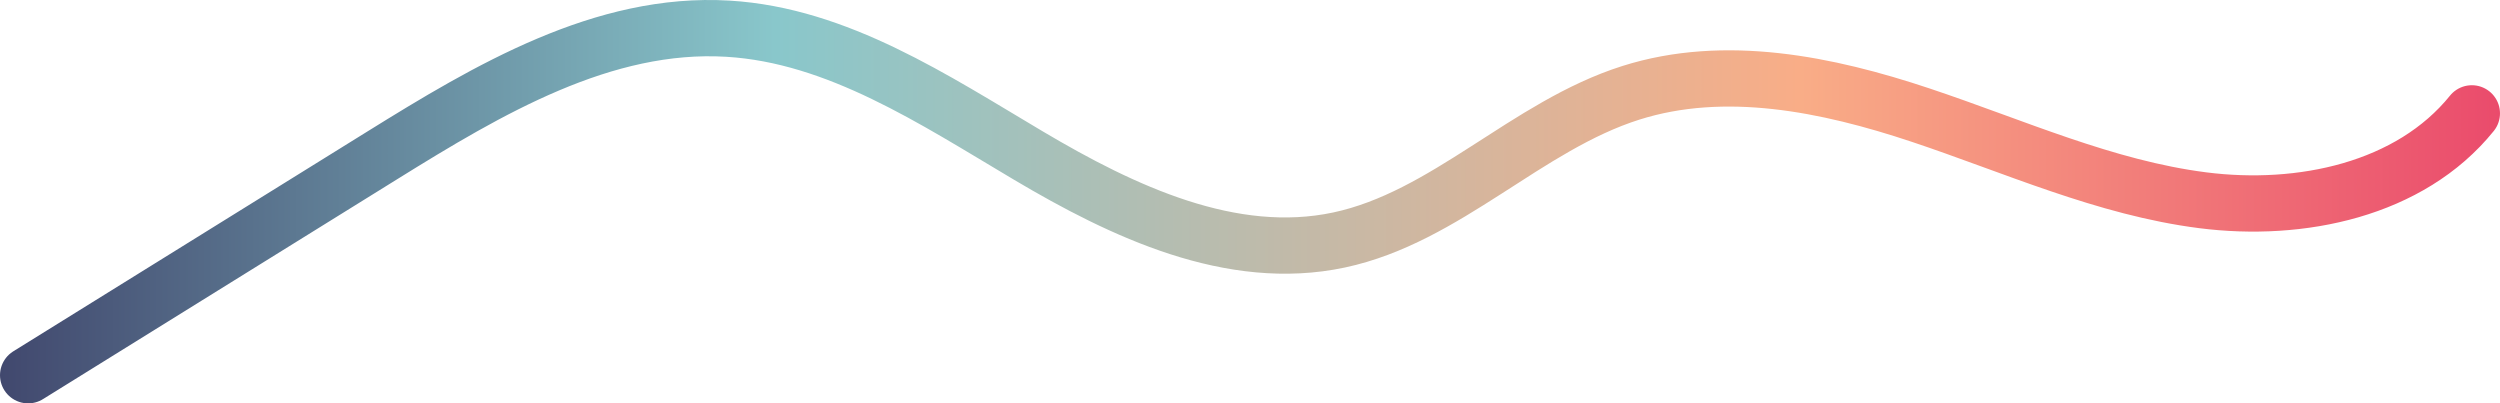
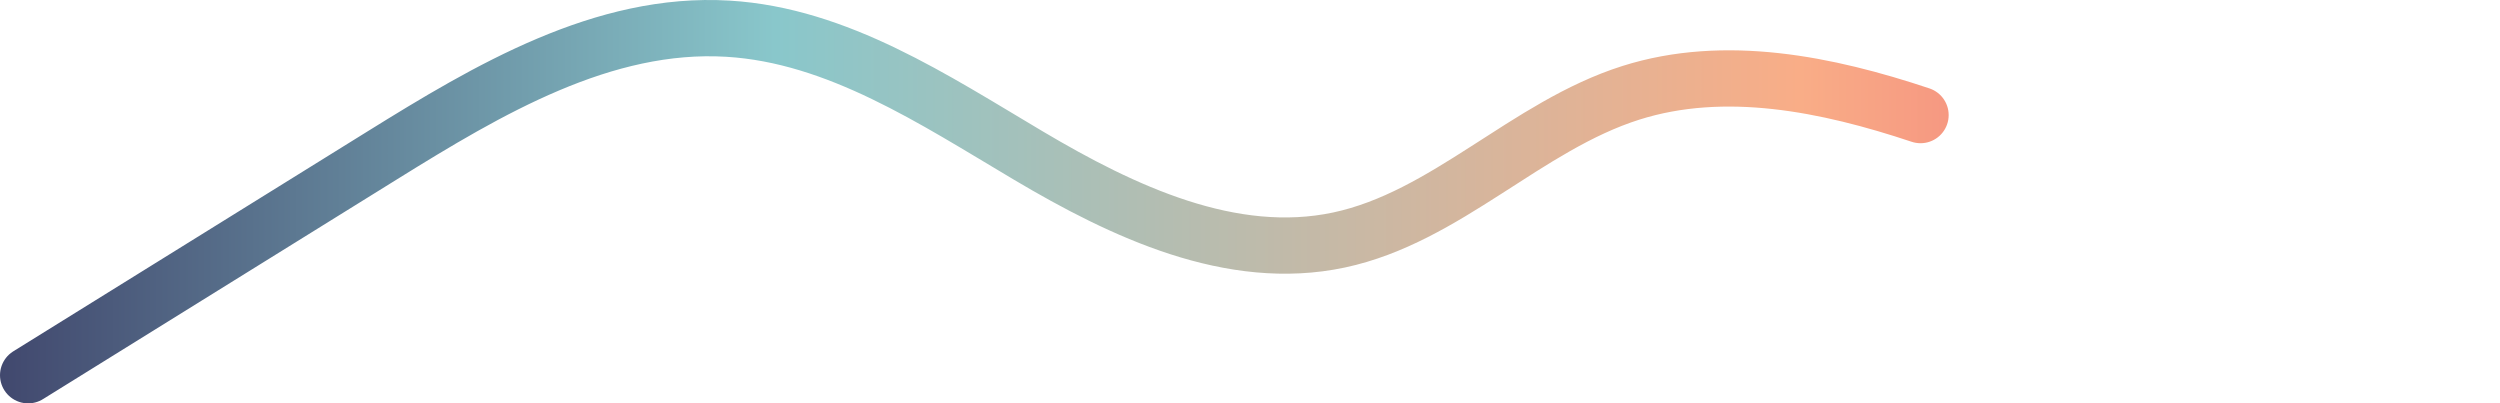
<svg xmlns="http://www.w3.org/2000/svg" viewBox="0 0 4443.27 716.89">
  <defs>
    <style>.cls-1{fill:none;stroke-linecap:round;stroke-linejoin:round;stroke-width:100px;stroke:url(#linear-gradient);}</style>
    <linearGradient id="linear-gradient" y1="358.45" x2="4443.27" y2="358.45" gradientUnits="userSpaceOnUse">
      <stop offset="0" stop-color="#41486e" />
      <stop offset="0.31" stop-color="#89c7cb" />
      <stop offset="0.72" stop-color="#f9ad87" />
      <stop offset="1" stop-color="#ea4b6c" />
    </linearGradient>
  </defs>
  <g id="Layer_2" data-name="Layer 2">
    <g id="Layer_1-2" data-name="Layer 1">
-       <path class="cls-1" d="M50,666.89,679.62,276C868,159,1072.48,37.68,1293.84,51,1488.8,62.75,1660,177,1828,276.63s360.9,190.6,551.94,149.91c190.29-40.53,333.18-202.89,518.67-261.6,166.89-52.82,348.72-15.78,514.77,39.6s328.07,129.25,501.71,151.4,368.19-18.28,478.16-154.47" />
+       <path class="cls-1" d="M50,666.89,679.62,276C868,159,1072.48,37.68,1293.84,51,1488.8,62.75,1660,177,1828,276.63s360.9,190.6,551.94,149.91c190.29-40.53,333.18-202.89,518.67-261.6,166.89-52.82,348.72-15.78,514.77,39.6" />
    </g>
  </g>
</svg>